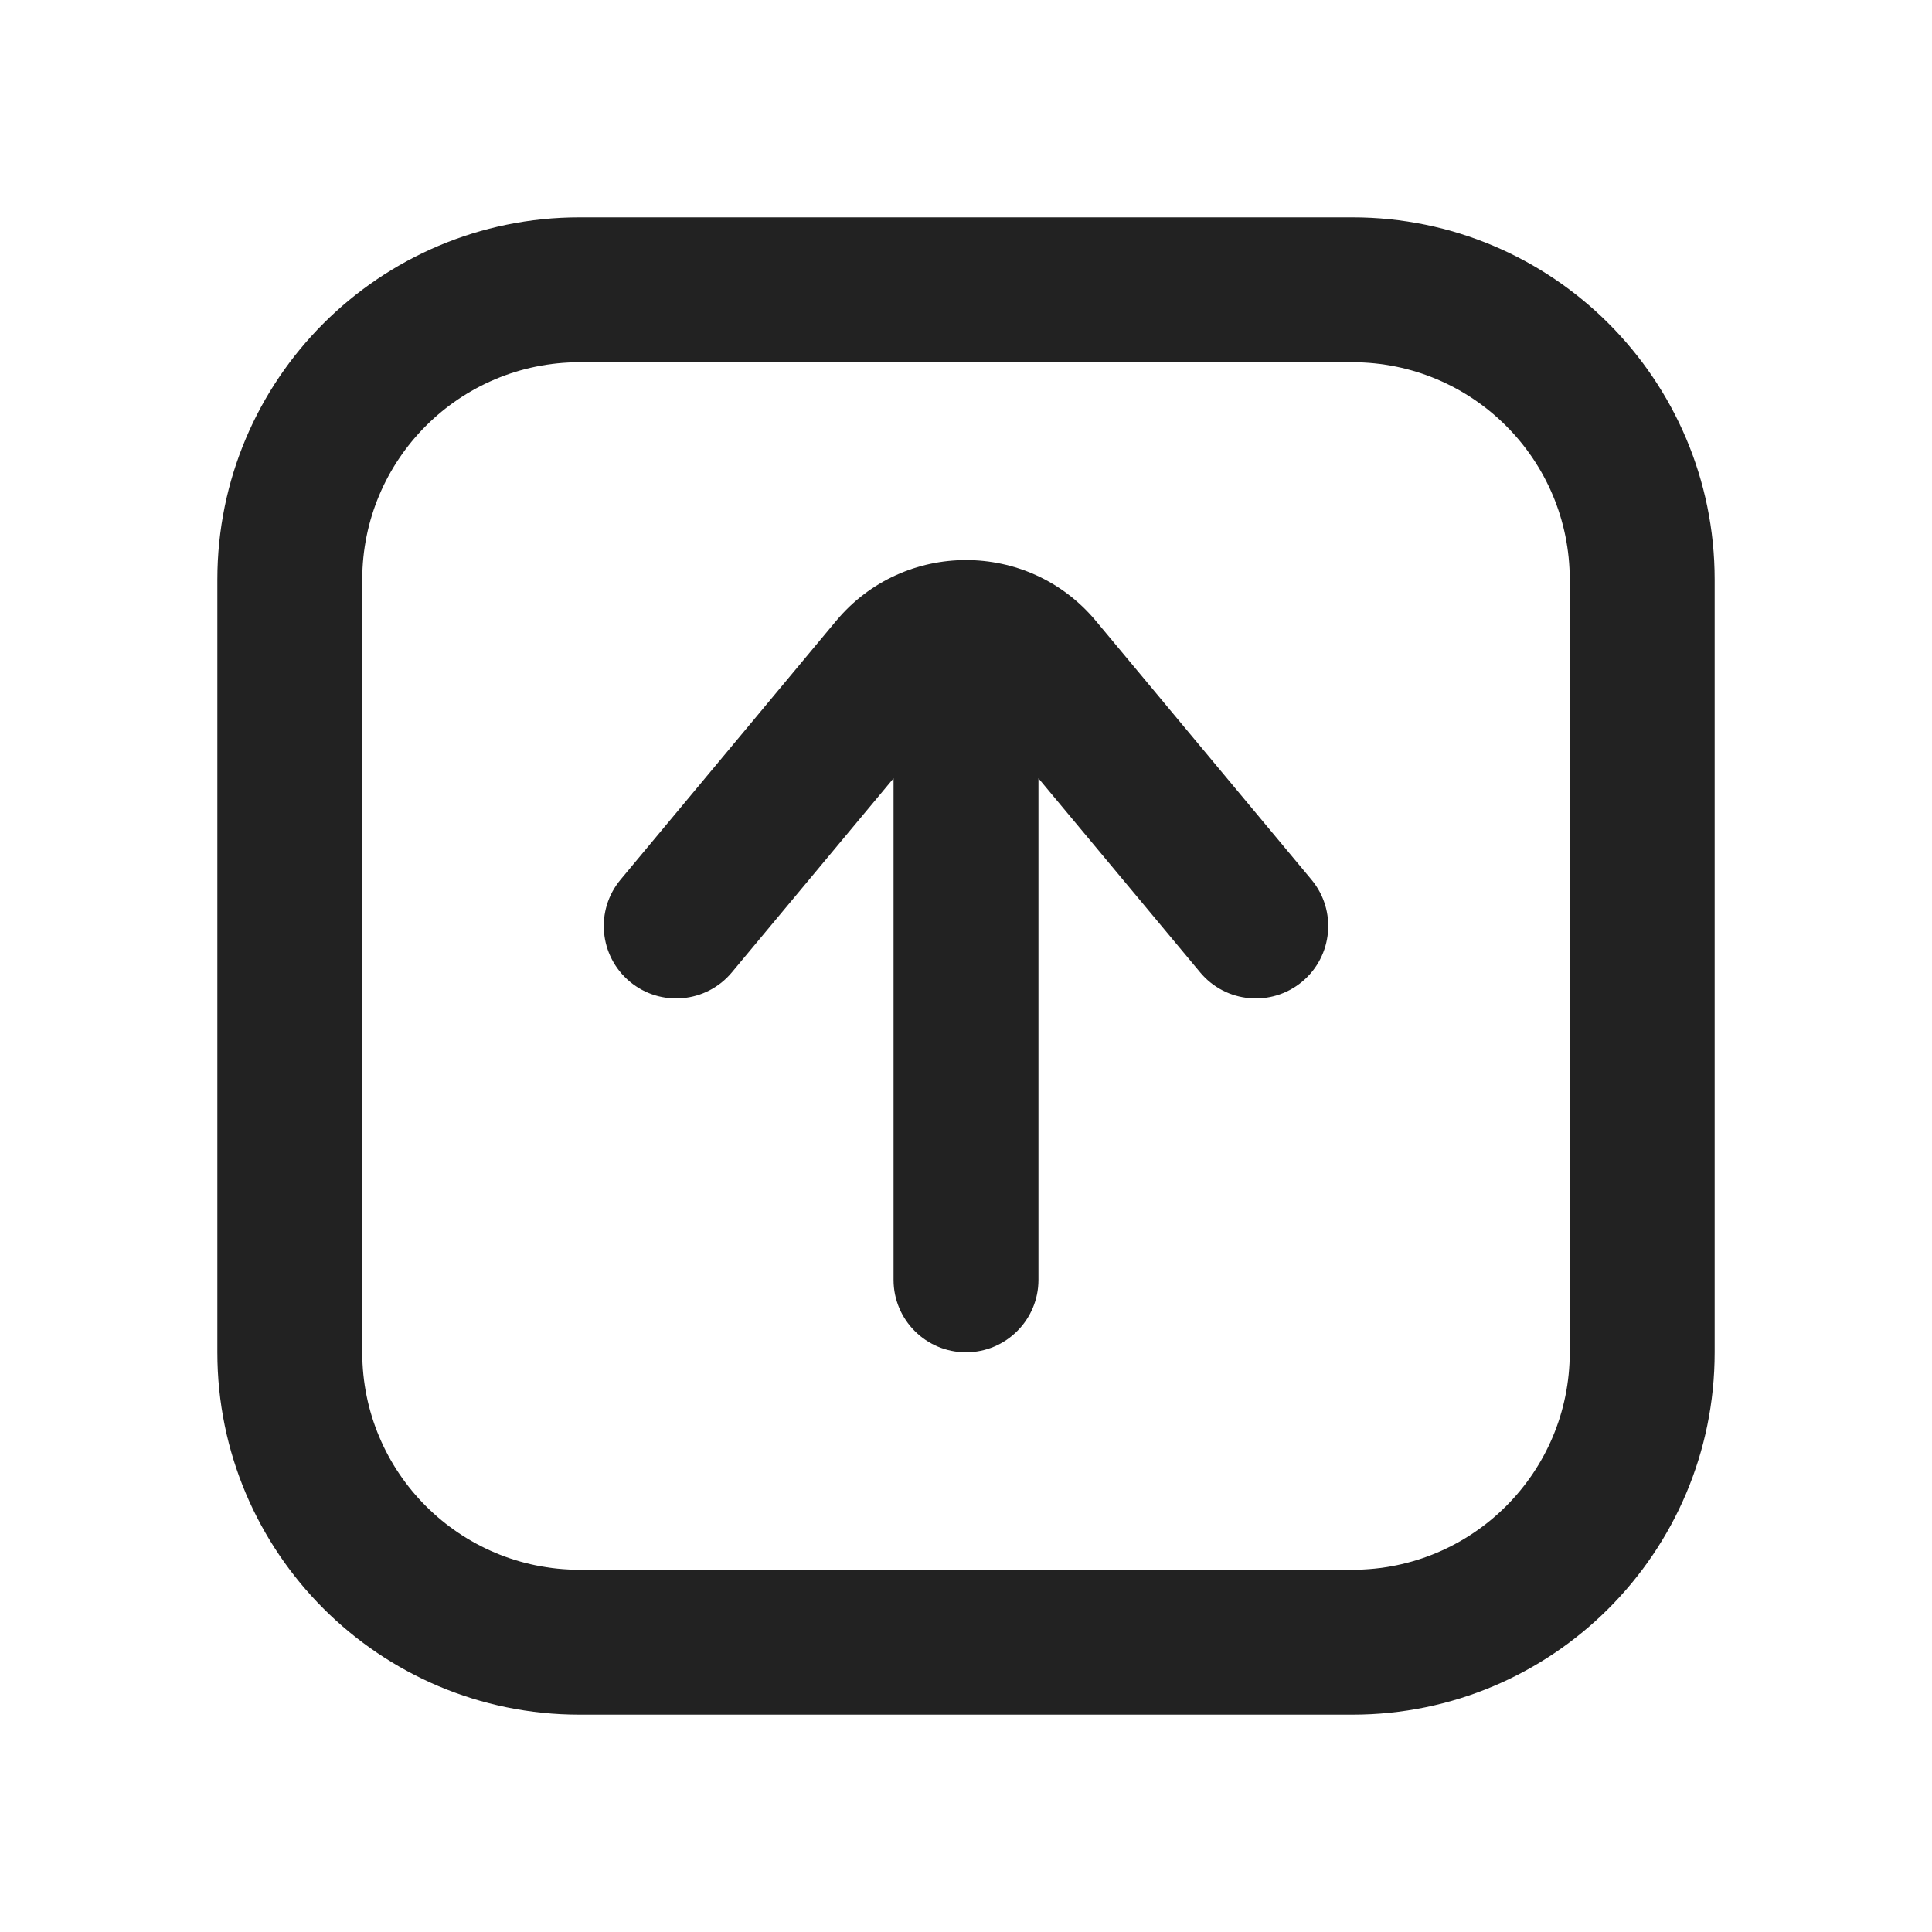
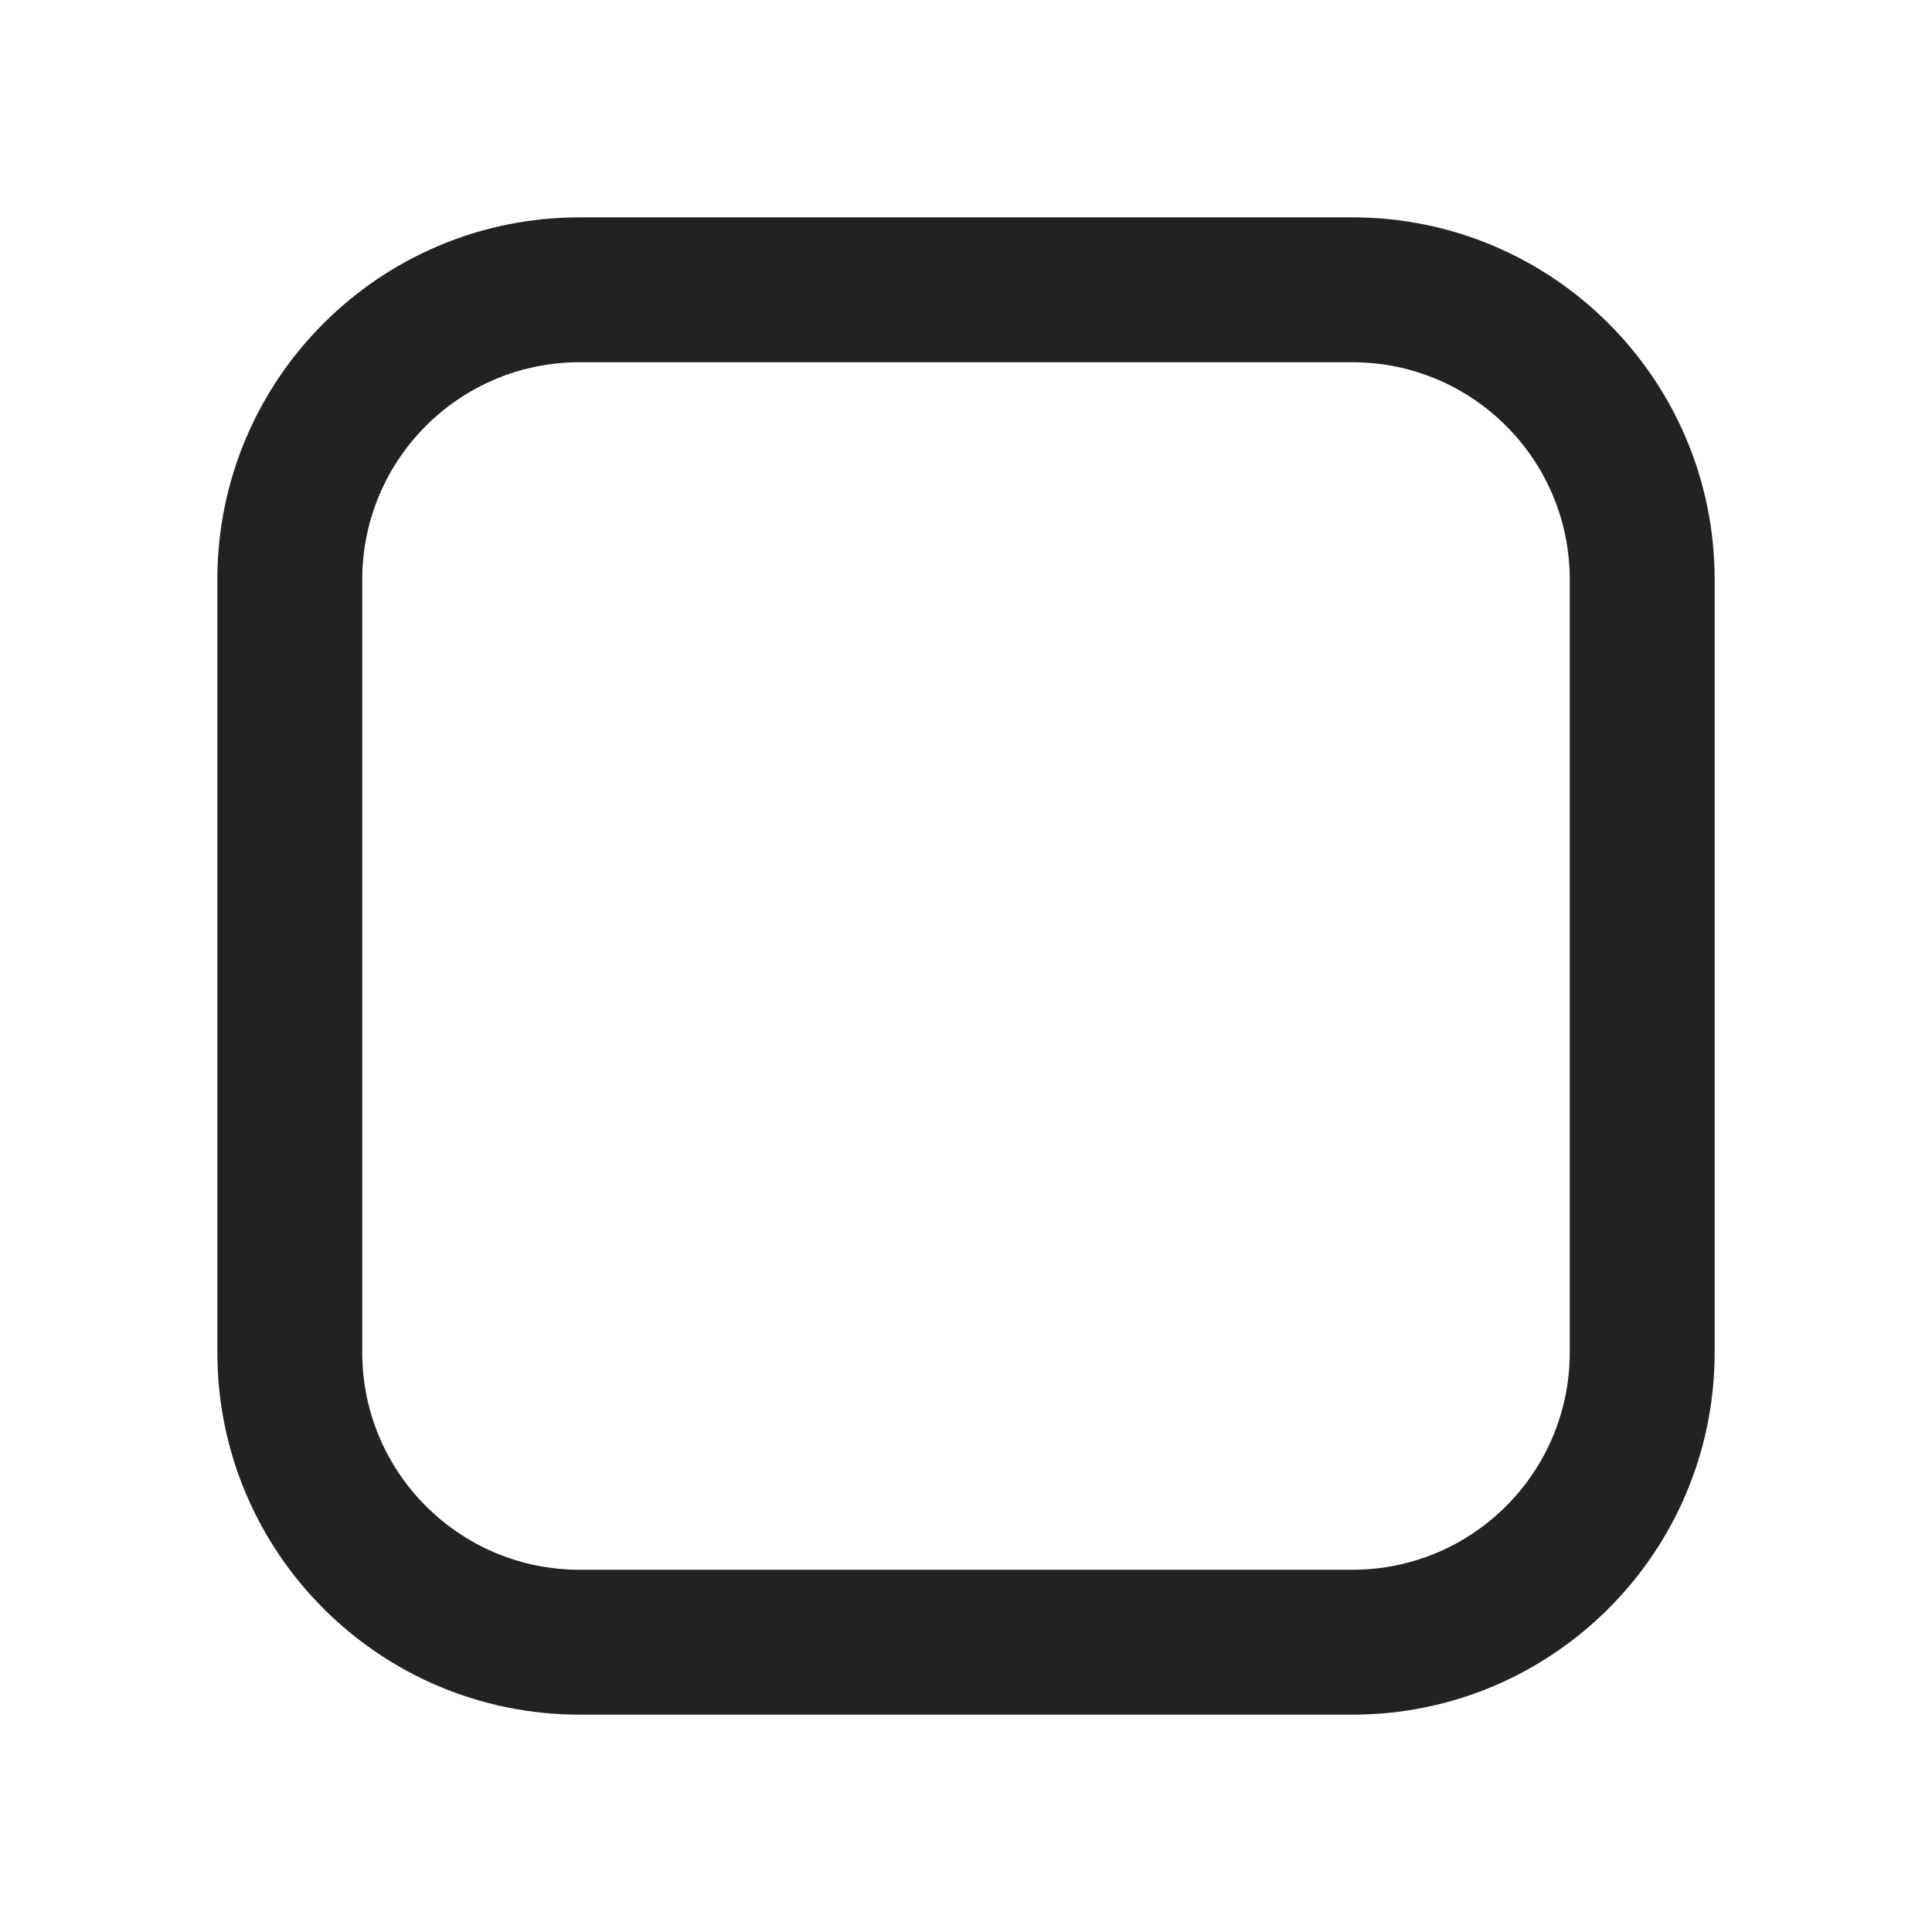
<svg xmlns="http://www.w3.org/2000/svg" width="20" height="20" viewBox="0 0 20 20" fill="none">
-   <path d="M10 13.999C9.586 13.999 9.25 13.663 9.25 13.249L9.25 8.057L7.576 10.066C7.311 10.384 6.838 10.427 6.52 10.162C6.202 9.897 6.159 9.424 6.424 9.106L8.656 6.427C9.355 5.588 10.645 5.588 11.344 6.427L13.576 9.106C13.841 9.424 13.798 9.897 13.48 10.162C13.162 10.427 12.689 10.384 12.424 10.066L10.75 8.057L10.75 13.249C10.75 13.663 10.414 13.999 10 13.999Z" fill="#222222" />
  <path fill-rule="evenodd" clip-rule="evenodd" d="M6 17.75C3.929 17.75 2.25 16.071 2.25 14L2.25 6C2.25 3.929 3.929 2.25 6 2.25L14 2.25C16.071 2.25 17.75 3.929 17.75 6V14C17.75 16.071 16.071 17.75 14 17.75H6ZM3.75 14C3.75 15.243 4.757 16.25 6 16.25H14C15.243 16.25 16.25 15.243 16.25 14V6C16.25 4.757 15.243 3.75 14 3.75L6 3.75C4.757 3.75 3.75 4.757 3.75 6L3.75 14Z" fill="#222222" />
</svg>